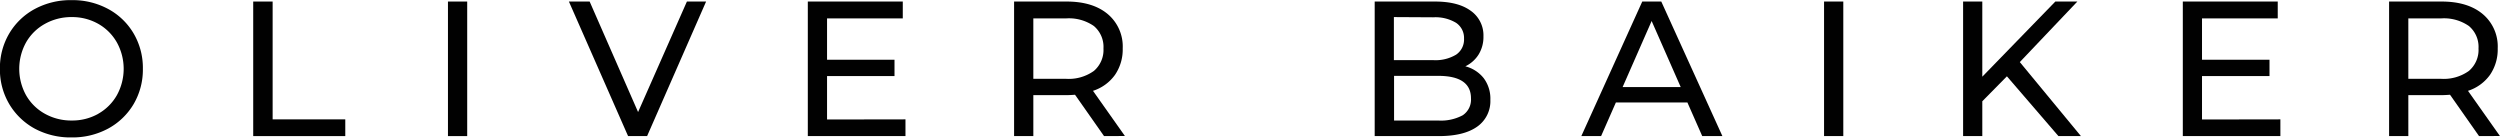
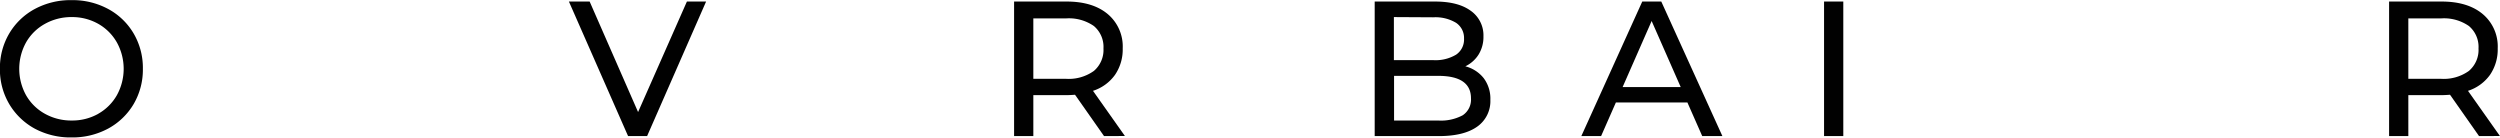
<svg xmlns="http://www.w3.org/2000/svg" id="Layer_1" data-name="Layer 1" viewBox="0 0 567.8 31.26">
  <defs>
    <style>.cls-1{fill:#010101;}</style>
  </defs>
  <path class="cls-1" d="M22,49.05a15.19,15.19,0,0,1-5.83-5.61,15.42,15.42,0,0,1-2.11-8,15.42,15.42,0,0,1,2.11-8A15,15,0,0,1,22,21.85a17.13,17.13,0,0,1,8.34-2,17,17,0,0,1,8.29,2,14.88,14.88,0,0,1,5.81,5.59,15.44,15.44,0,0,1,2.09,8,15.44,15.44,0,0,1-2.09,8,15,15,0,0,1-5.81,5.59,17,17,0,0,1-8.29,2A17.13,17.13,0,0,1,22,49.05Zm14.39-3.39a11.18,11.18,0,0,0,4.23-4.21,12.39,12.39,0,0,0,0-12,11.2,11.2,0,0,0-4.23-4.22,12,12,0,0,0-6-1.53,12.24,12.24,0,0,0-6.09,1.53A11.12,11.12,0,0,0,20,29.45a12.39,12.39,0,0,0,0,12,11.1,11.1,0,0,0,4.28,4.21,12.24,12.24,0,0,0,6.09,1.53A12,12,0,0,0,36.41,45.66Z" transform="translate(-14.08 -19.82)" />
-   <path class="cls-1" d="M71.59,20.17H76V46.93H92.5v3.8H71.59Z" transform="translate(-14.08 -19.82)" />
-   <path class="cls-1" d="M115.82,20.17h4.37V50.73h-4.37Z" transform="translate(-14.08 -19.82)" />
  <path class="cls-1" d="M174.45,20.17l-13.4,30.56h-4.32L143.29,20.17H148l11,25.1,11.09-25.1Z" transform="translate(-14.08 -19.82)" />
-   <path class="cls-1" d="M219.73,46.93v3.8H197.55V20.17h21.57V24h-17.2v9.38h15.32v3.71H201.92v9.87Z" transform="translate(-14.08 -19.82)" />
  <path class="cls-1" d="M264.83,50.73l-6.59-9.39q-1.22.09-1.92.09h-7.55v9.3H244.4V20.17h11.92q5.94,0,9.34,2.84a9.61,9.61,0,0,1,3.41,7.81,10.21,10.21,0,0,1-1.75,6,9.85,9.85,0,0,1-5,3.63l7.25,10.26Zm-2.31-14.8a6.26,6.26,0,0,0,2.18-5.11,6.19,6.19,0,0,0-2.18-5.09A9.92,9.92,0,0,0,256.19,24h-7.42V37.72h7.42A9.8,9.8,0,0,0,262.52,35.93Z" transform="translate(-14.08 -19.82)" />
  <path class="cls-1" d="M351.05,37.56a7.72,7.72,0,0,1,1.52,4.92,7.06,7.06,0,0,1-3,6.11c-2,1.42-4.89,2.14-8.7,2.14H326.3V20.17H340q5.24,0,8.1,2.09A6.8,6.8,0,0,1,351,28.07a7.59,7.59,0,0,1-1.11,4.15,7.26,7.26,0,0,1-3,2.66A7.84,7.84,0,0,1,351.05,37.56ZM330.66,23.7v9.78h8.95a9.08,9.08,0,0,0,5.17-1.24,4.14,4.14,0,0,0,1.81-3.65A4.13,4.13,0,0,0,344.78,25a9.08,9.08,0,0,0-5.17-1.25ZM346.29,46a4.27,4.27,0,0,0,1.88-3.84q0-5.12-7.47-5.11h-10V47.19h10A10.4,10.4,0,0,0,346.29,46Z" transform="translate(-14.08 -19.82)" />
  <path class="cls-1" d="M397.32,43.09H381.08l-3.36,7.64h-4.49l13.84-30.56h4.32l13.88,30.56h-4.58Zm-1.52-3.5-6.6-15-6.59,15Z" transform="translate(-14.08 -19.82)" />
  <path class="cls-1" d="M428.36,20.17h4.37V50.73h-4.37Z" transform="translate(-14.08 -19.82)" />
-   <path class="cls-1" d="M469.89,37.15l-5.59,5.67v7.91h-4.36V20.17h4.36V37.24l16.59-17.07h5L472.82,33.92,486.7,50.73h-5.11Z" transform="translate(-14.08 -19.82)" />
-   <path class="cls-1" d="M532,46.93v3.8H509.84V20.17H531.4V24H514.2v9.38h15.33v3.71H514.2v9.87Z" transform="translate(-14.08 -19.82)" />
  <path class="cls-1" d="M577.12,50.73l-6.59-9.39c-.81.06-1.46.09-1.92.09h-7.55v9.3h-4.37V20.17h11.92q5.94,0,9.34,2.84a9.61,9.61,0,0,1,3.41,7.81,10.21,10.21,0,0,1-1.75,6,9.85,9.85,0,0,1-5,3.63l7.25,10.26Zm-2.31-14.8A6.26,6.26,0,0,0,577,30.82a6.19,6.19,0,0,0-2.18-5.09A9.92,9.92,0,0,0,568.48,24h-7.42V37.72h7.42A9.8,9.8,0,0,0,574.81,35.93Z" transform="translate(-14.08 -19.82)" />
</svg>